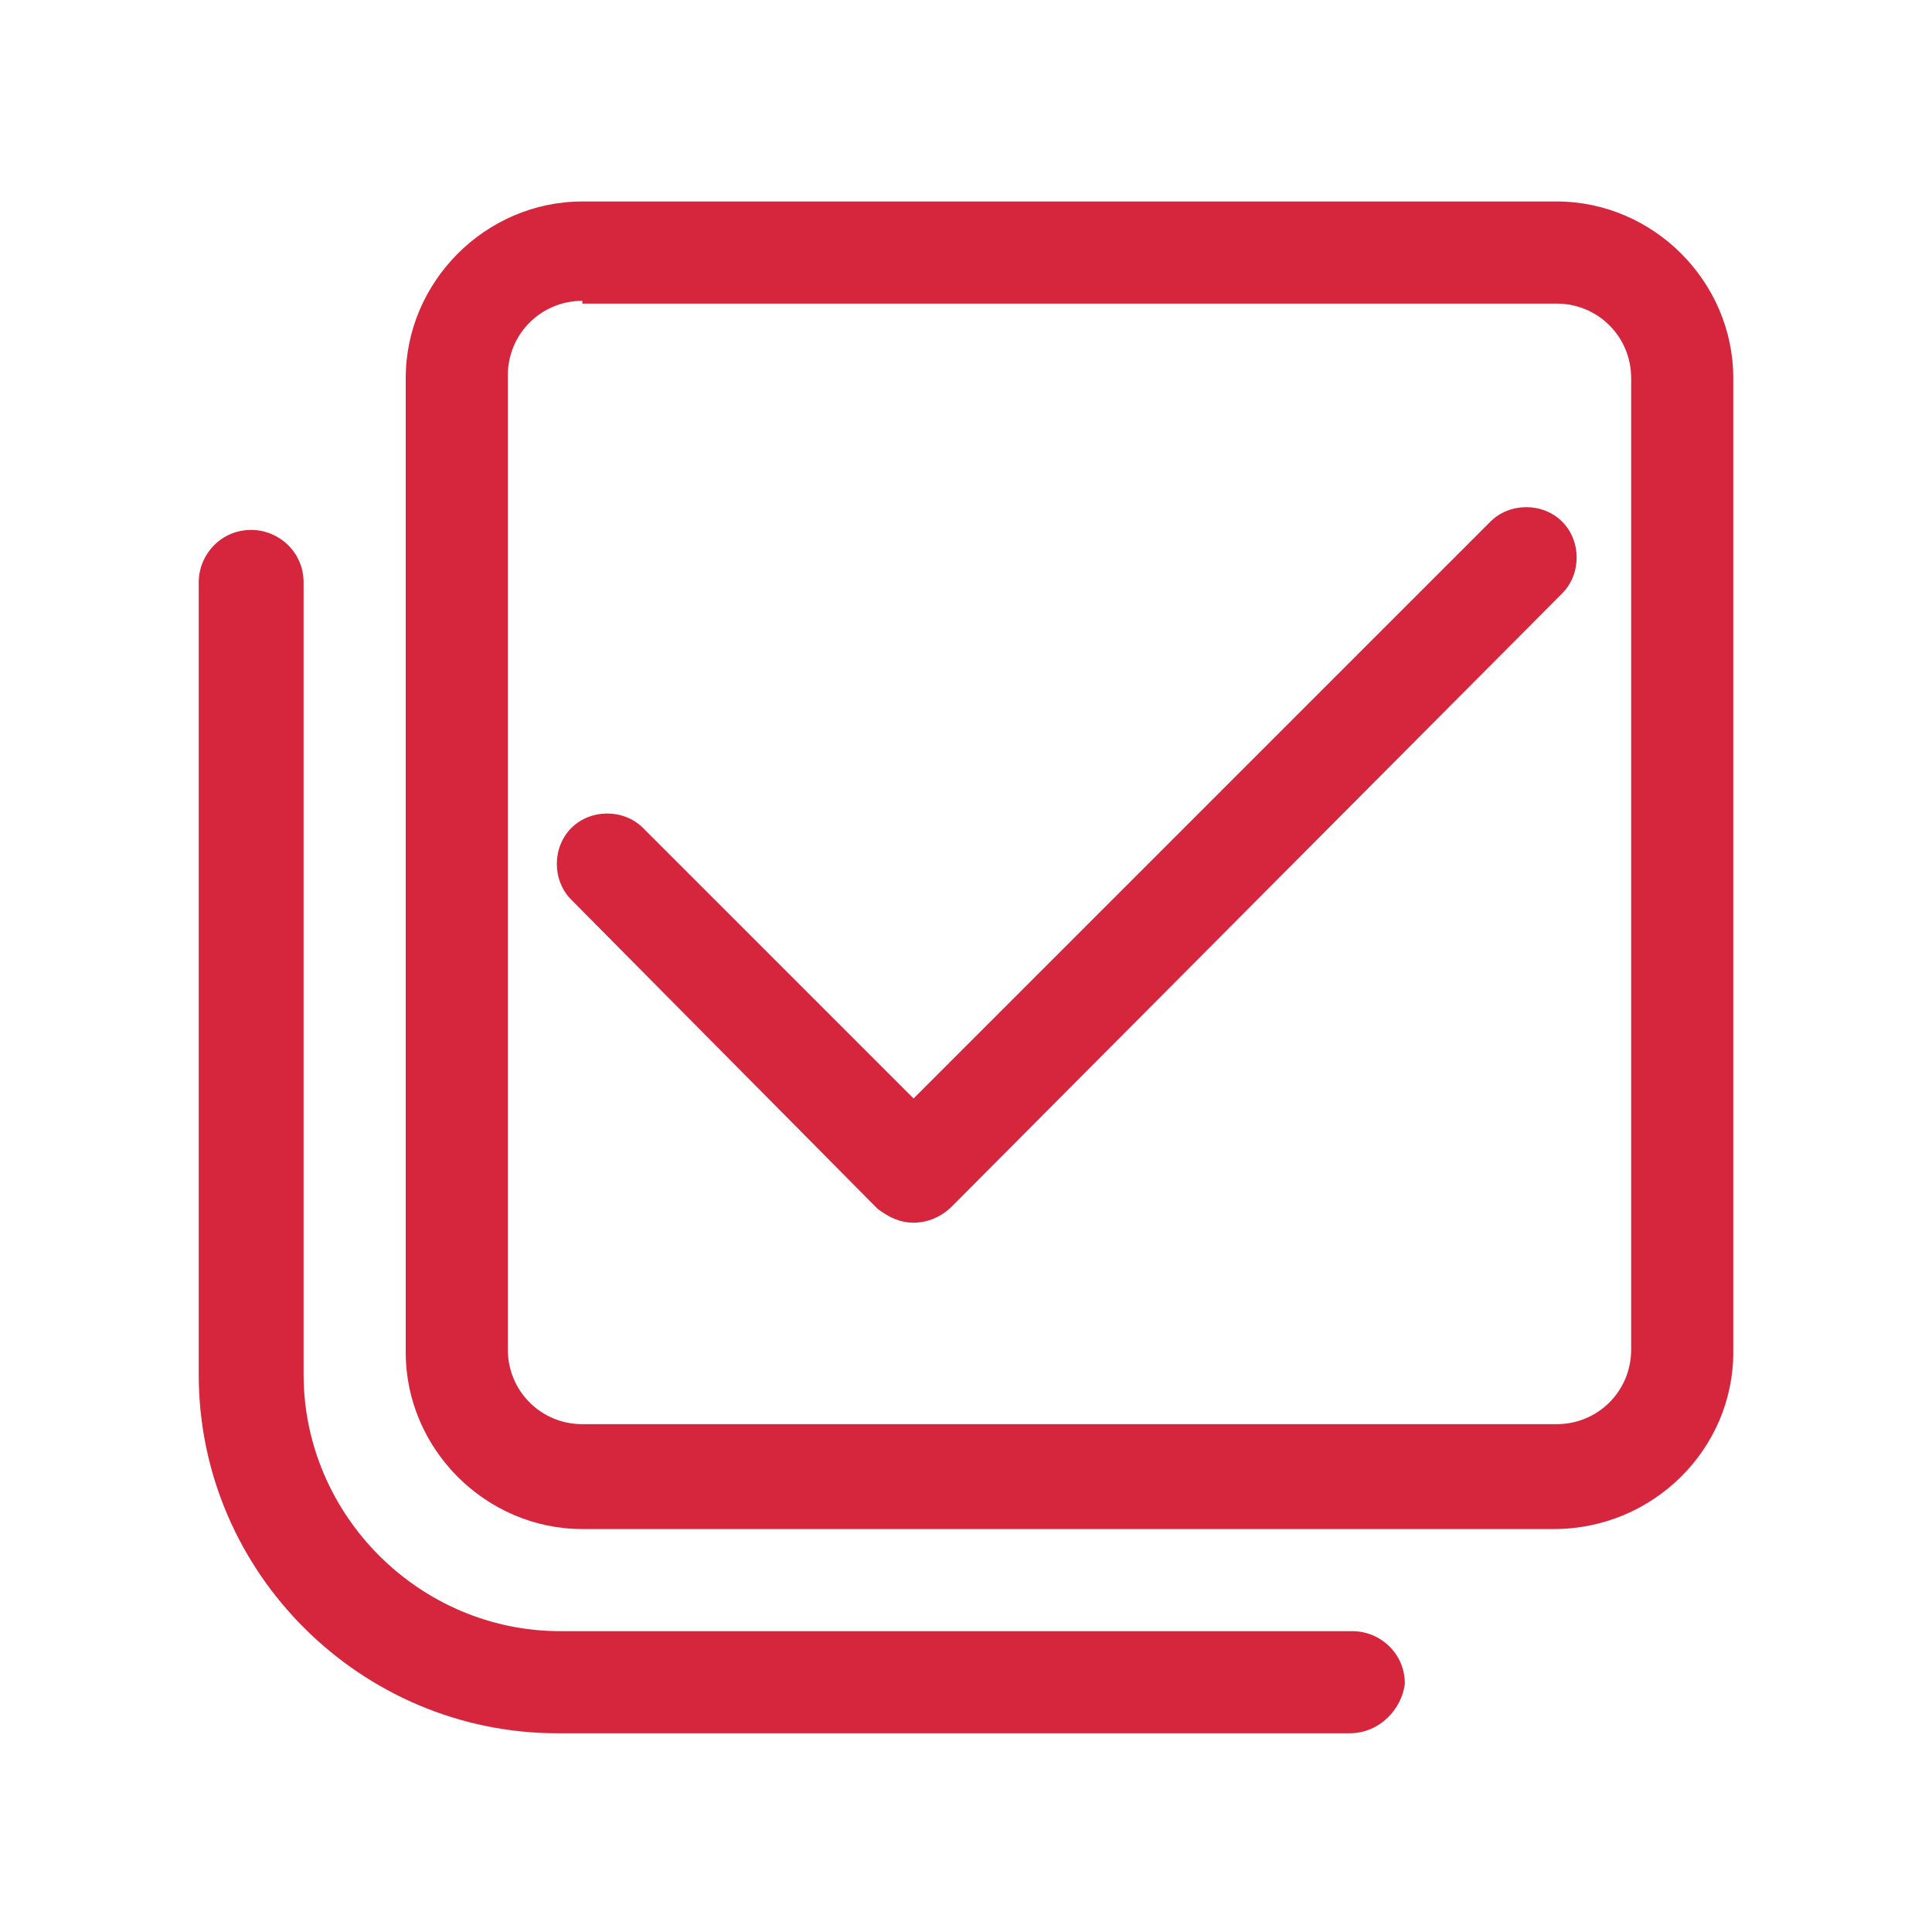
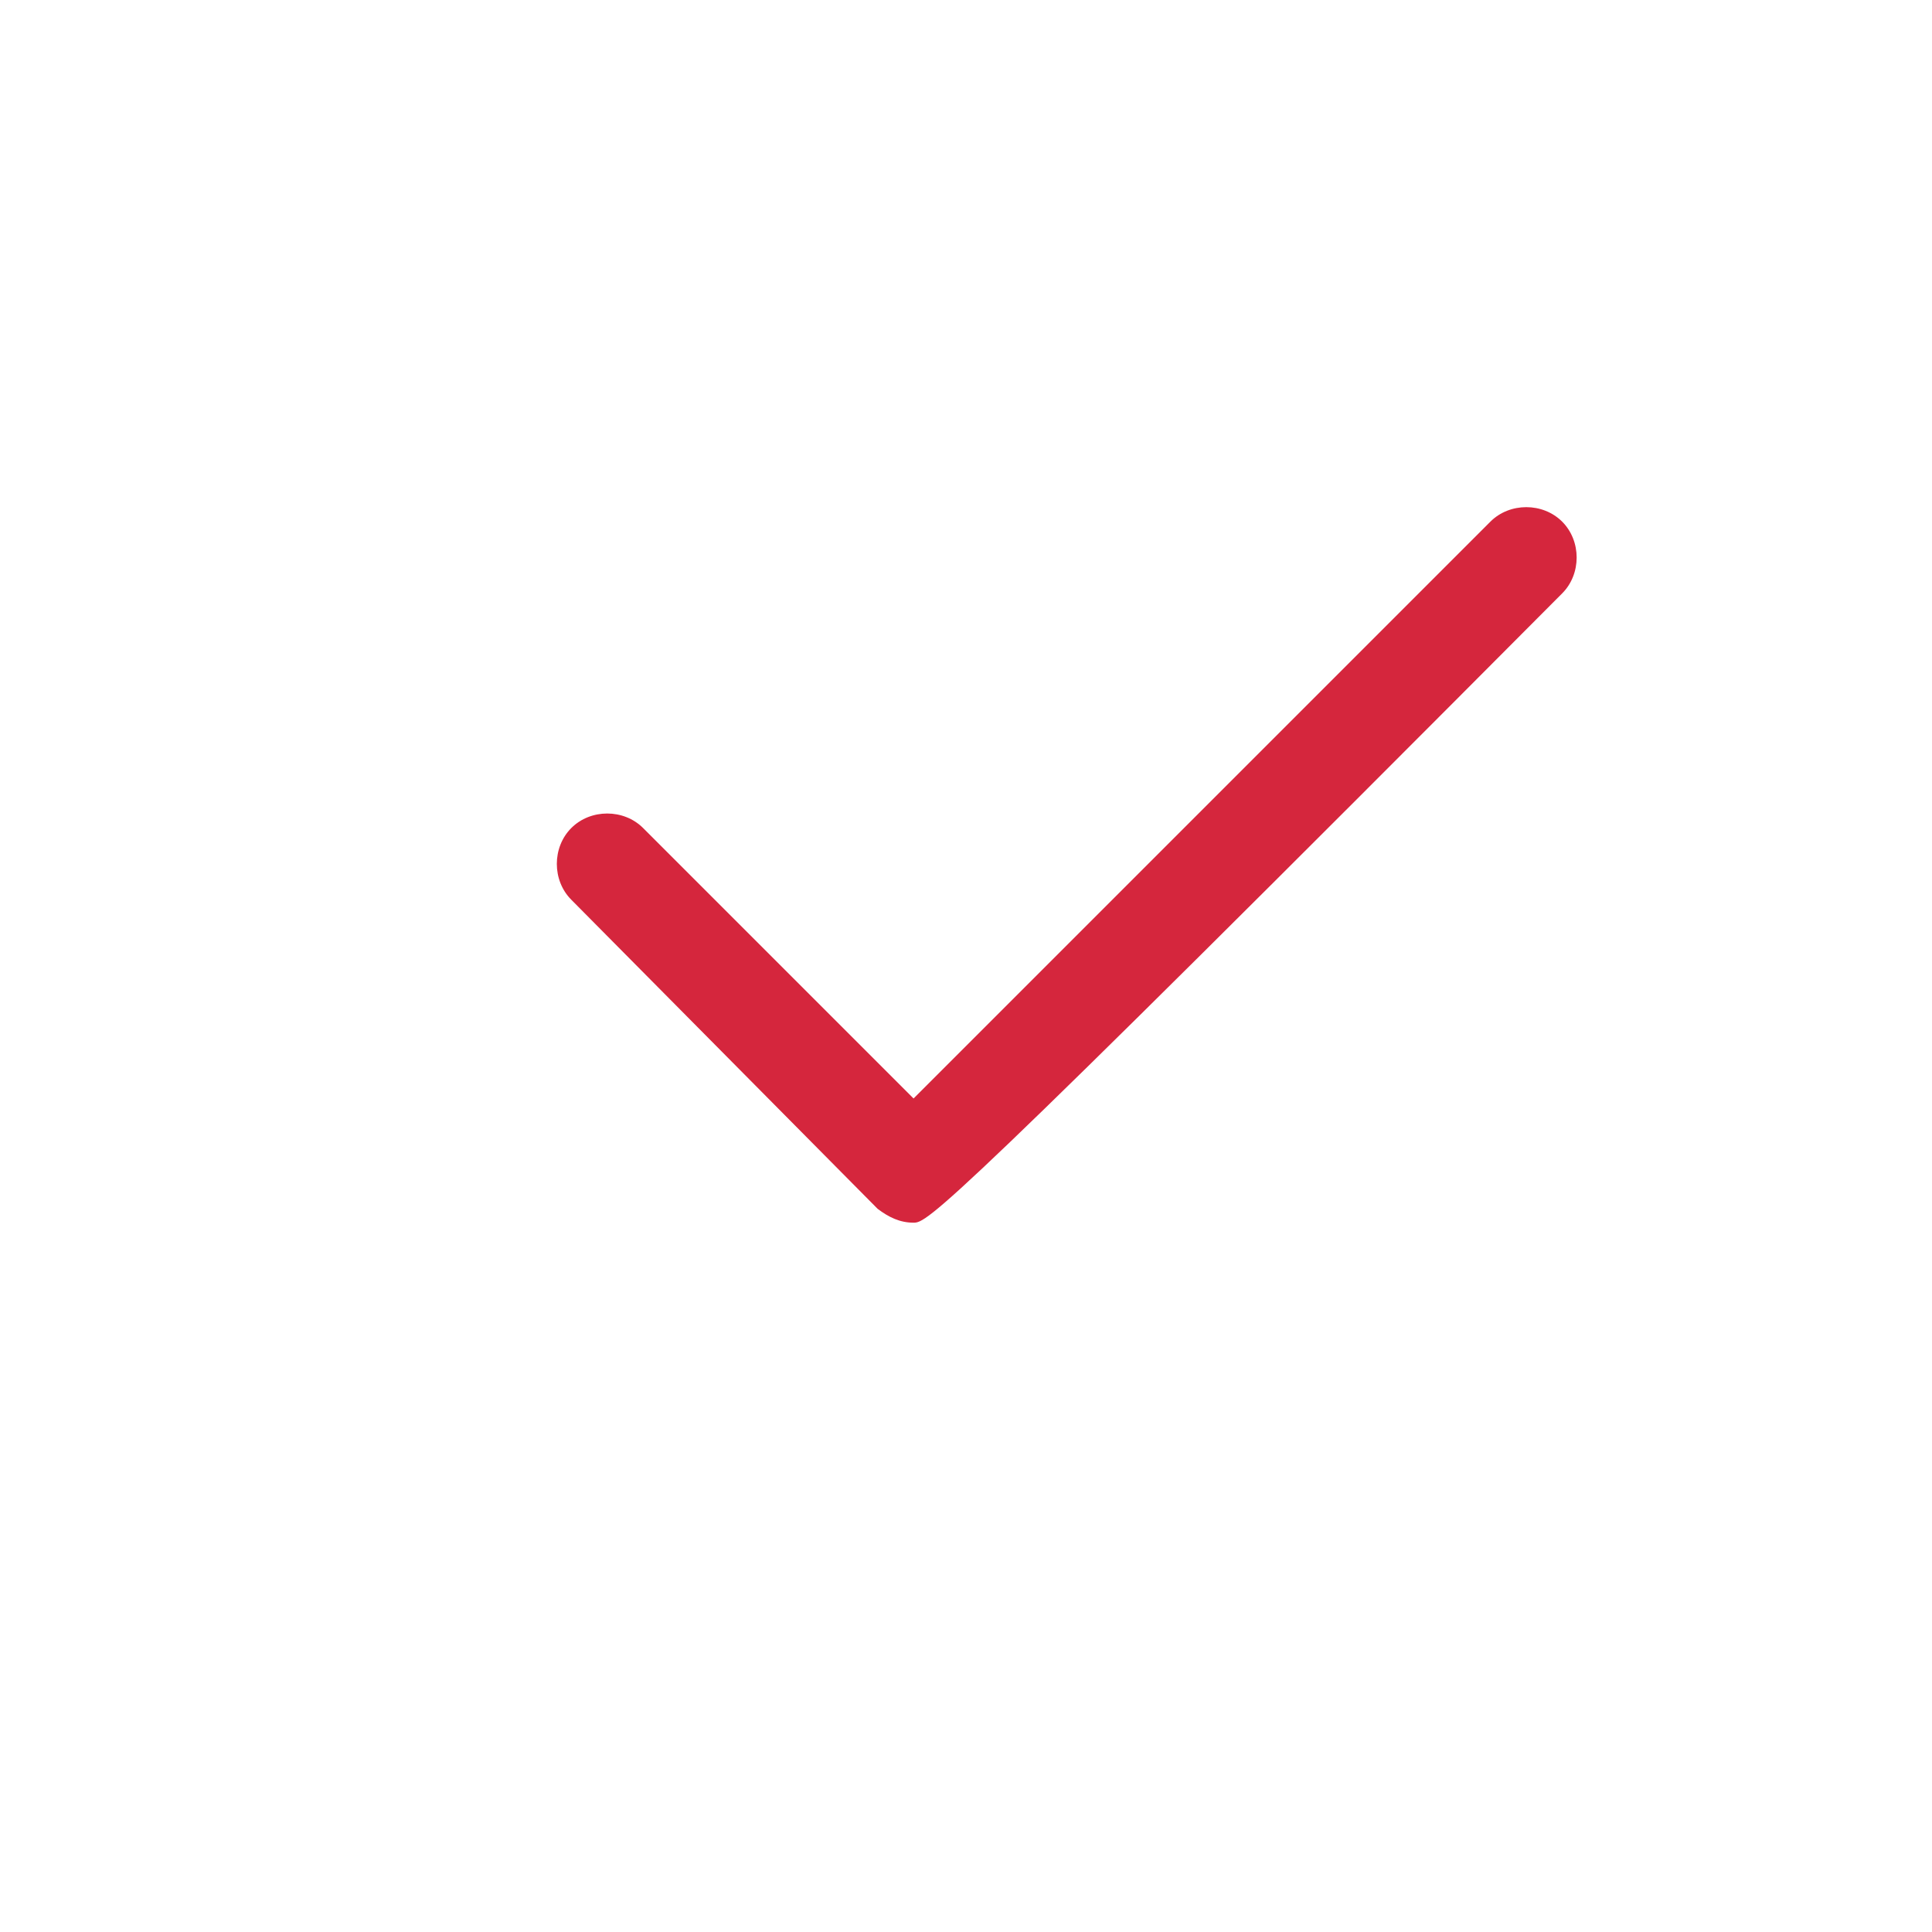
<svg xmlns="http://www.w3.org/2000/svg" version="1.1" id="Capa_1" x="0px" y="0px" width="70px" height="70px" viewBox="0 0 70 70" style="enable-background:new 0 0 70 70;" xml:space="preserve">
  <style type="text/css">
	.st0{fill:#D5263D;}
</style>
-   <path class="st0" d="M21.1,10.9c-1.5,0-2.7,1.2-2.7,2.7v35.3c0,1.5,1.2,2.7,2.7,2.7h35.3c1.5,0,2.7-1.2,2.7-2.7V13.7  c0-1.5-1.2-2.7-2.7-2.7H21.1L21.1,10.9z M56.3,55.4H21.1c-3.5,0-6.4-2.9-6.4-6.4V13.7c0-3.5,2.9-6.4,6.4-6.4h35.3  c3.5,0,6.4,2.9,6.4,6.4v35.3C62.8,52.5,59.9,55.4,56.3,55.4" />
-   <path class="st0" d="M48.9,62.8H20.2c-7.1,0-13-5.8-13-13V21.1c0-1,0.8-1.9,1.9-1.9c1,0,1.9,0.8,1.9,1.9v28.7c0,5.1,4.2,9.3,9.3,9.3  h28.7c1,0,1.9,0.8,1.9,1.9C50.8,61.9,50,62.8,48.9,62.8" />
-   <path class="st0" d="M33.1,44.3c-0.5,0-0.9-0.2-1.3-0.5L20.7,32.6c-0.7-0.7-0.7-1.9,0-2.6c0.7-0.7,1.9-0.7,2.6,0l9.8,9.8l20.9-20.9  c0.7-0.7,1.9-0.7,2.6,0c0.7,0.7,0.7,1.9,0,2.6L34.5,43.7C34.1,44.1,33.6,44.3,33.1,44.3" />
+   <path class="st0" d="M33.1,44.3c-0.5,0-0.9-0.2-1.3-0.5L20.7,32.6c-0.7-0.7-0.7-1.9,0-2.6c0.7-0.7,1.9-0.7,2.6,0l9.8,9.8l20.9-20.9  c0.7-0.7,1.9-0.7,2.6,0c0.7,0.7,0.7,1.9,0,2.6C34.1,44.1,33.6,44.3,33.1,44.3" />
</svg>